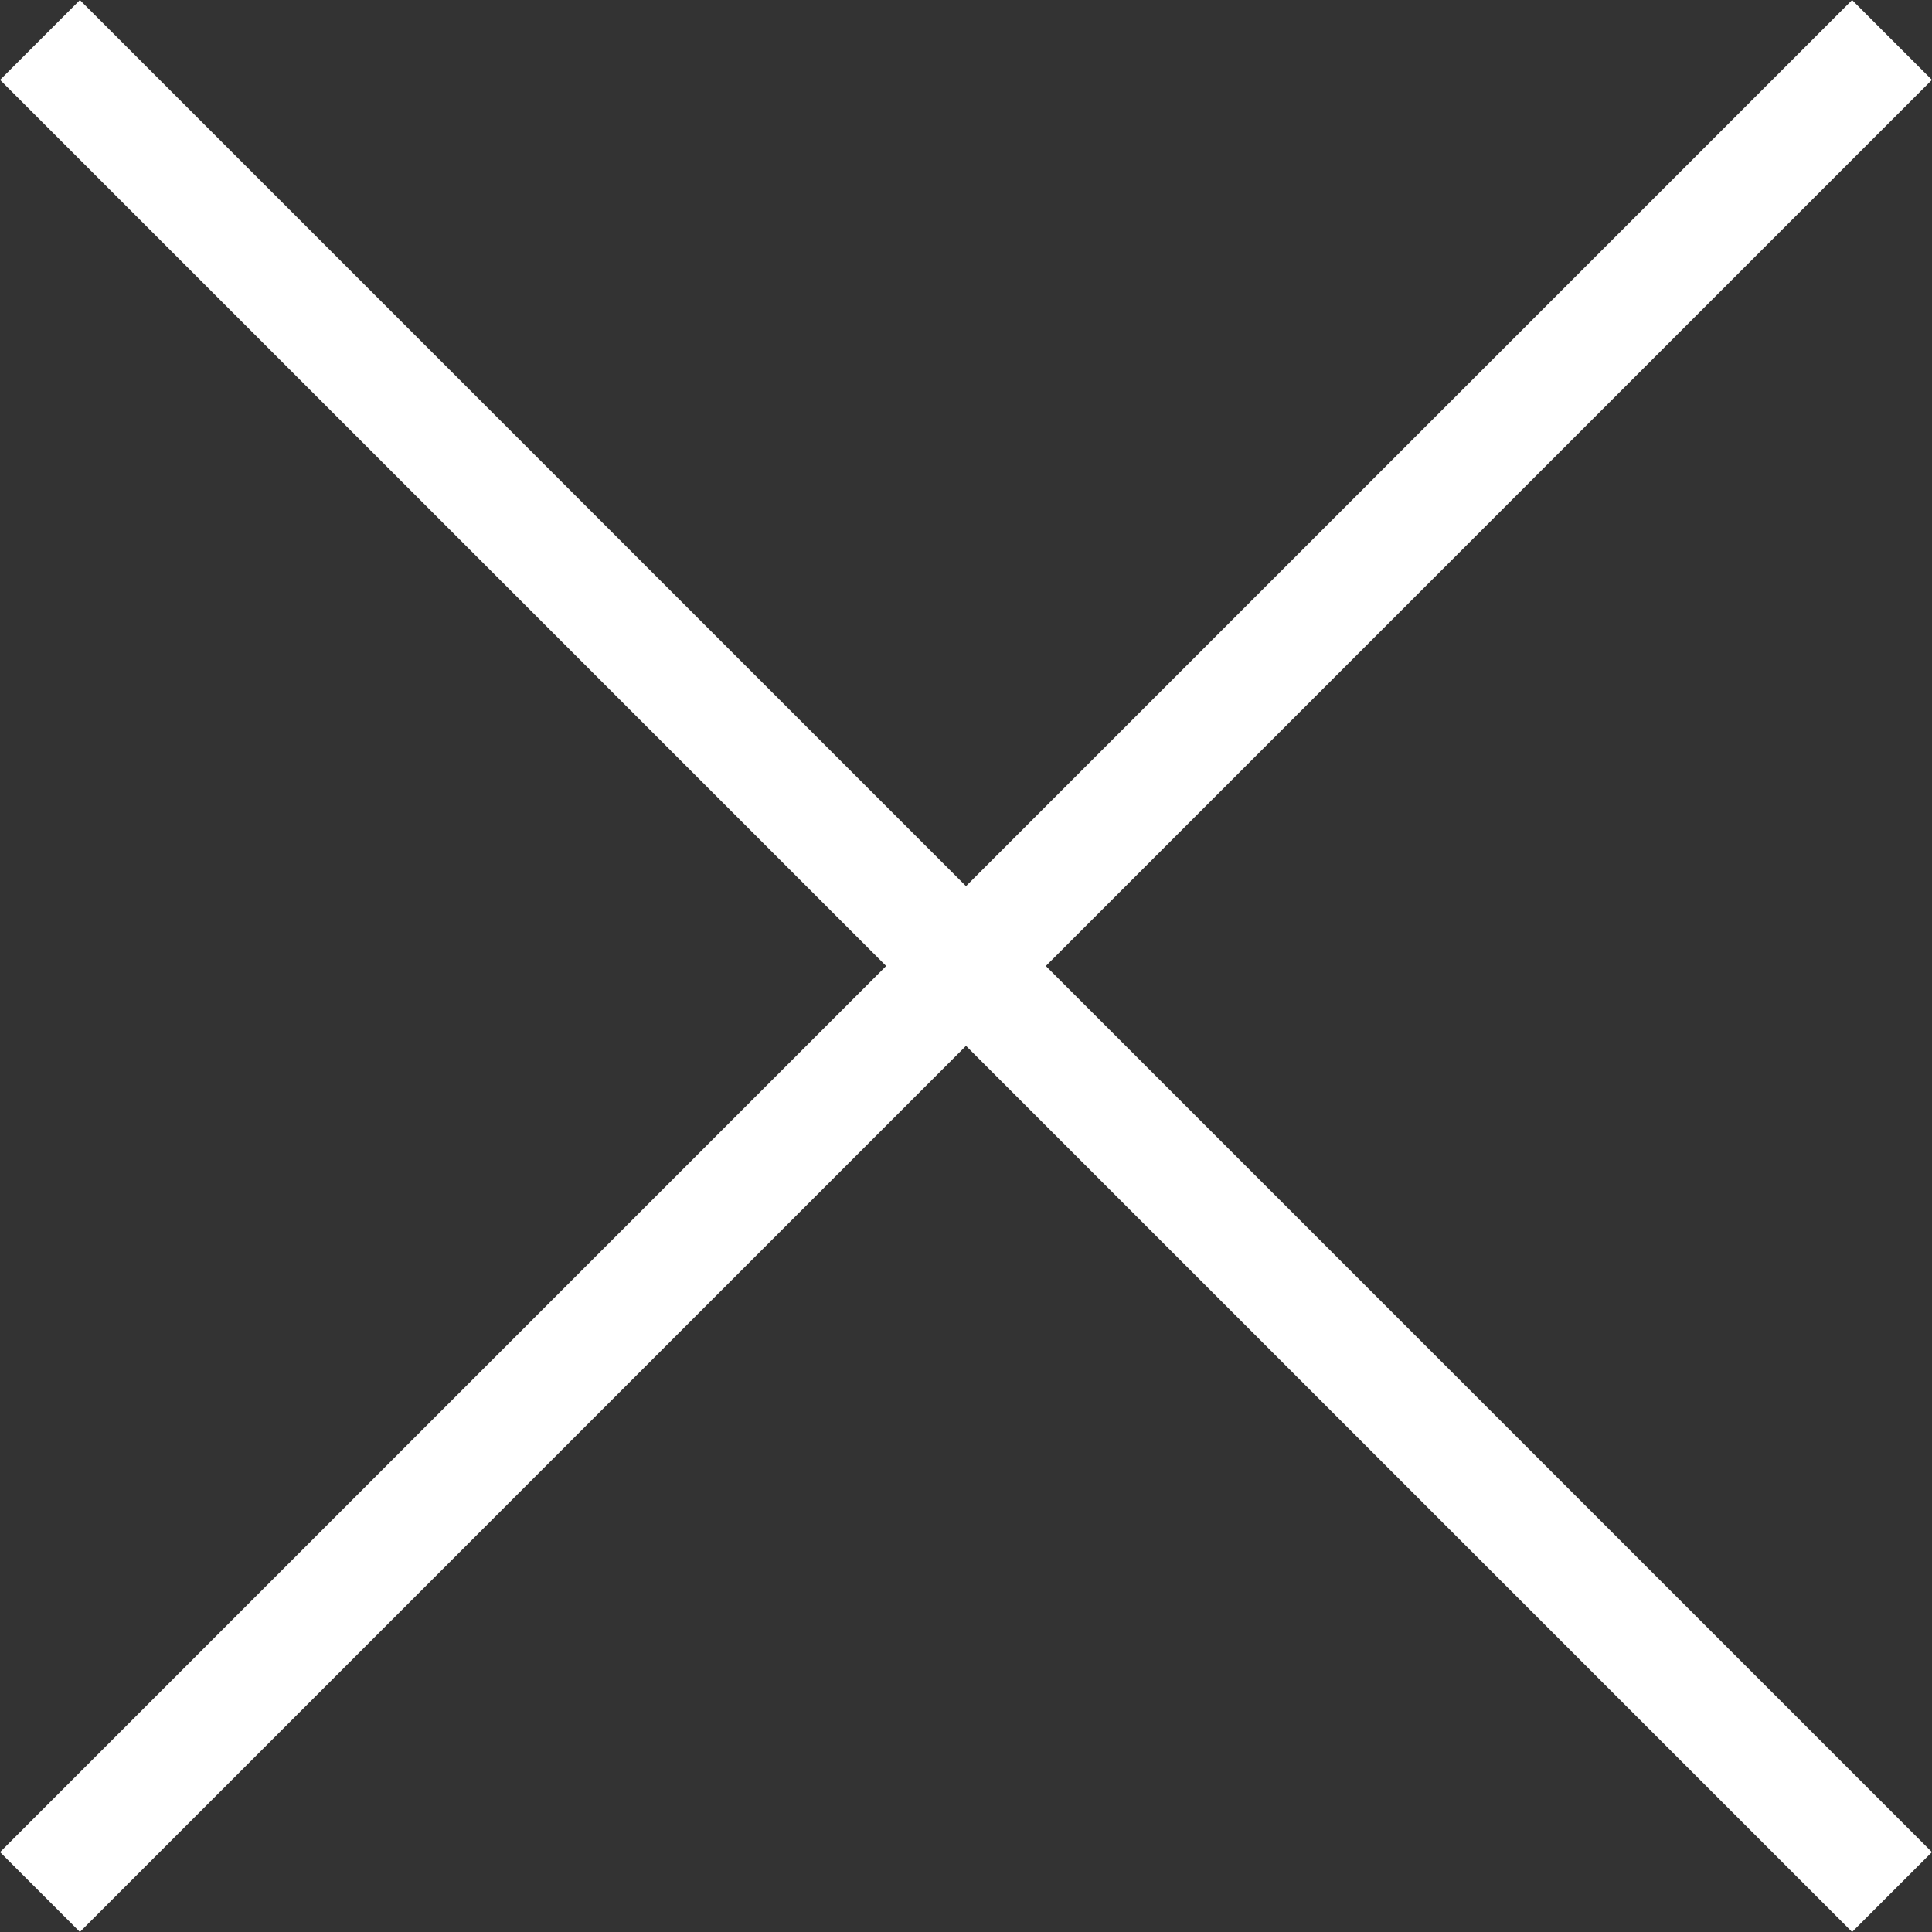
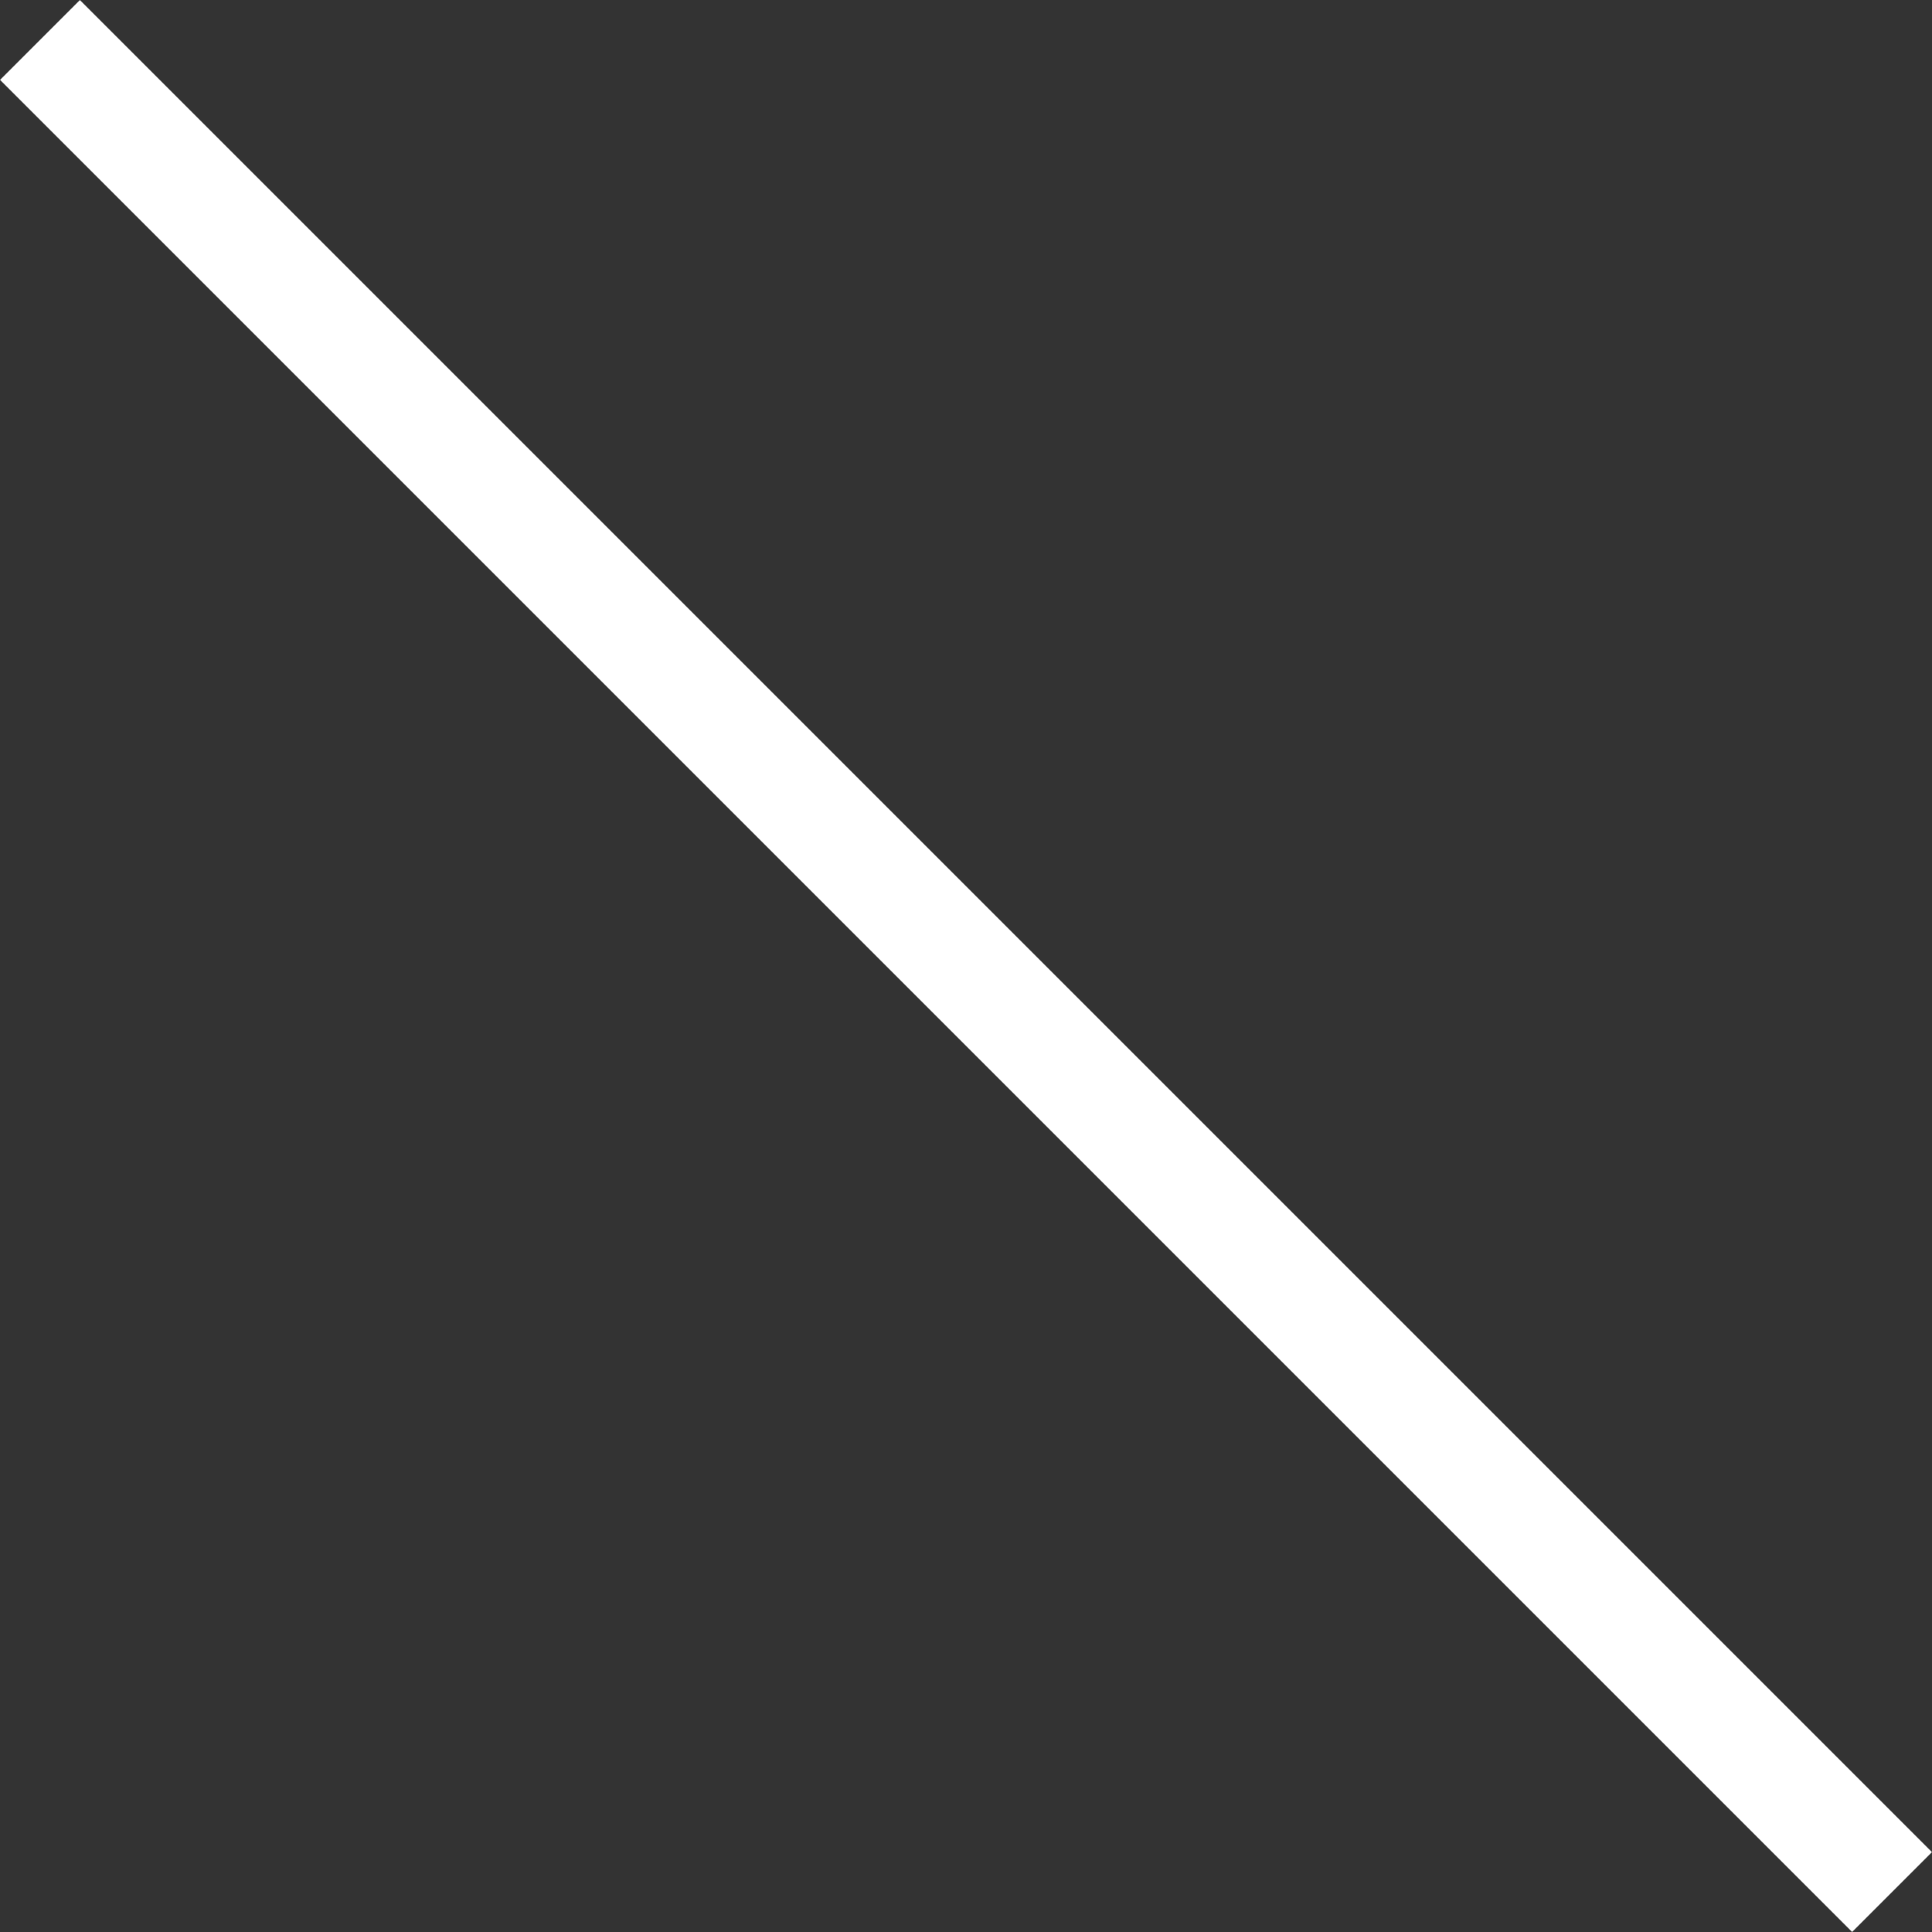
<svg xmlns="http://www.w3.org/2000/svg" version="1.1" id="レイヤー_1" x="0px" y="0px" width="17.11px" height="17.11px" viewBox="0 0 17.11 17.11" enable-background="new 0 0 17.11 17.11" xml:space="preserve">
  <rect x="0" y="0" width="17.11" height="17.11" fill="#333333" stroke="none" />
  <g>
-     <line fill="none" stroke="#FFFFFF" stroke-miterlimit="10" x1="16.756" y1="0.354" x2="0.354" y2="16.756" />
    <line fill="none" stroke="#FFFFFF" stroke-miterlimit="10" x1="16.756" y1="16.756" x2="0.354" y2="0.354" />
  </g>
</svg>